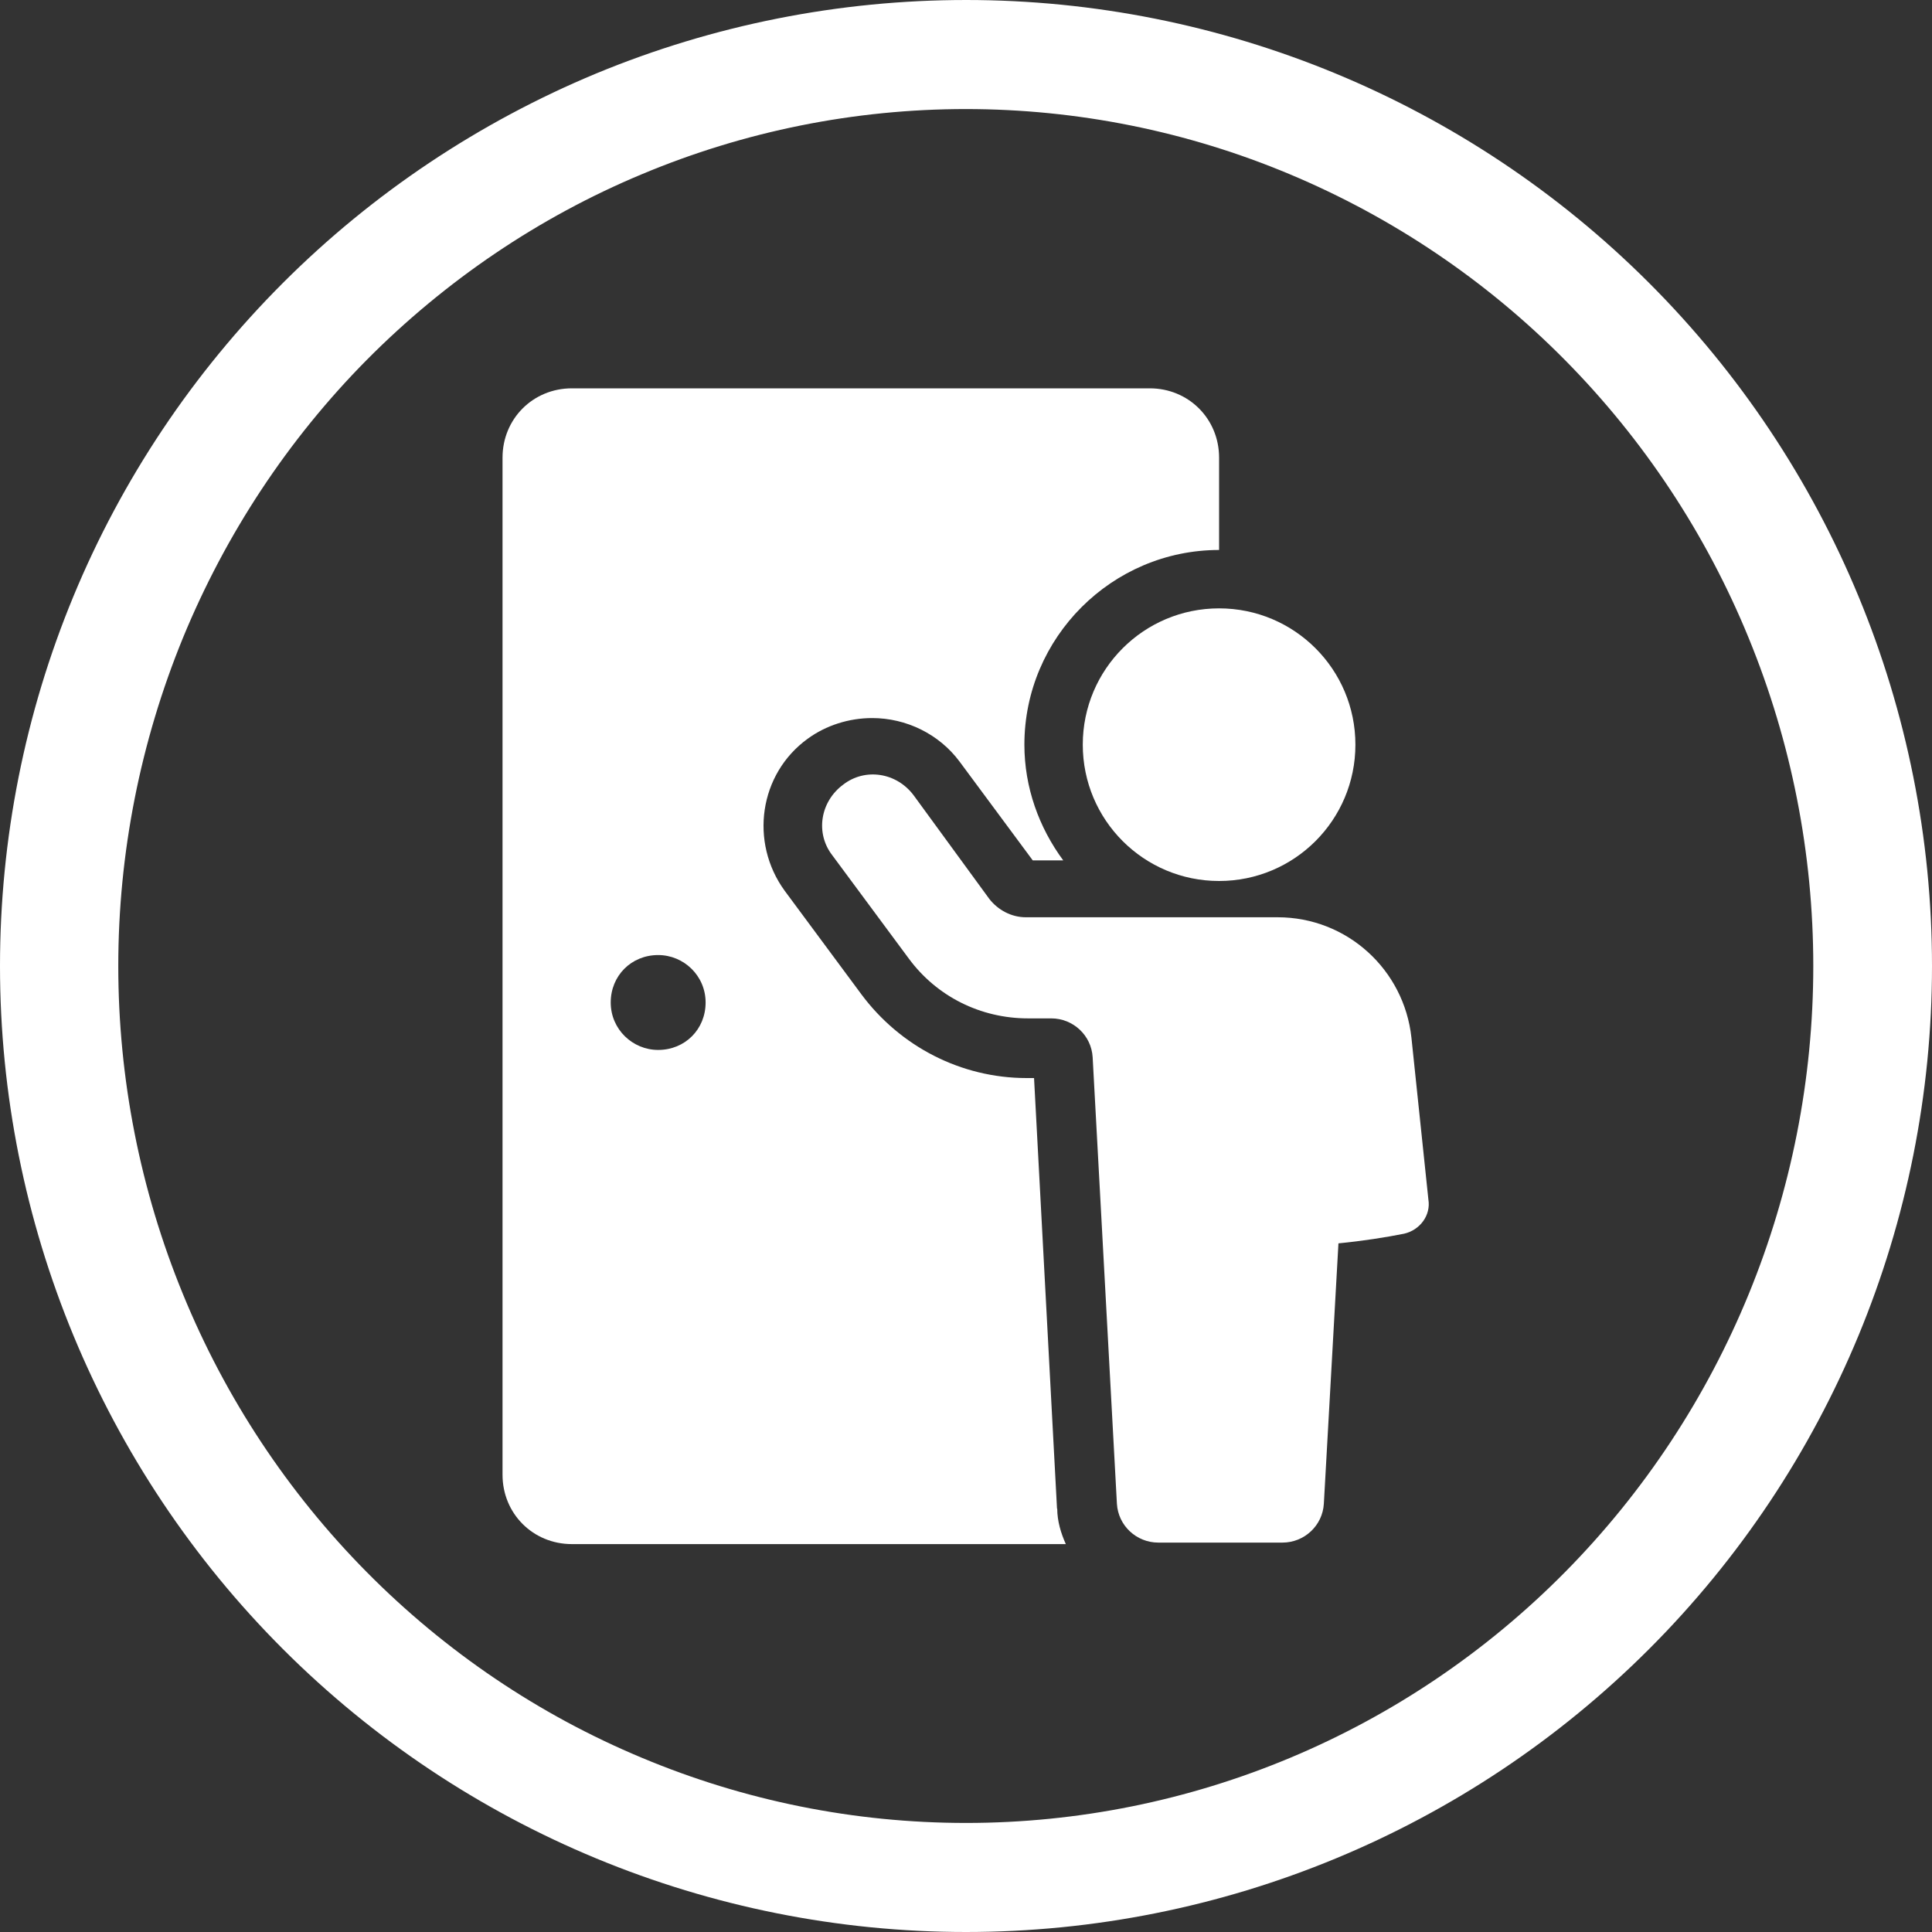
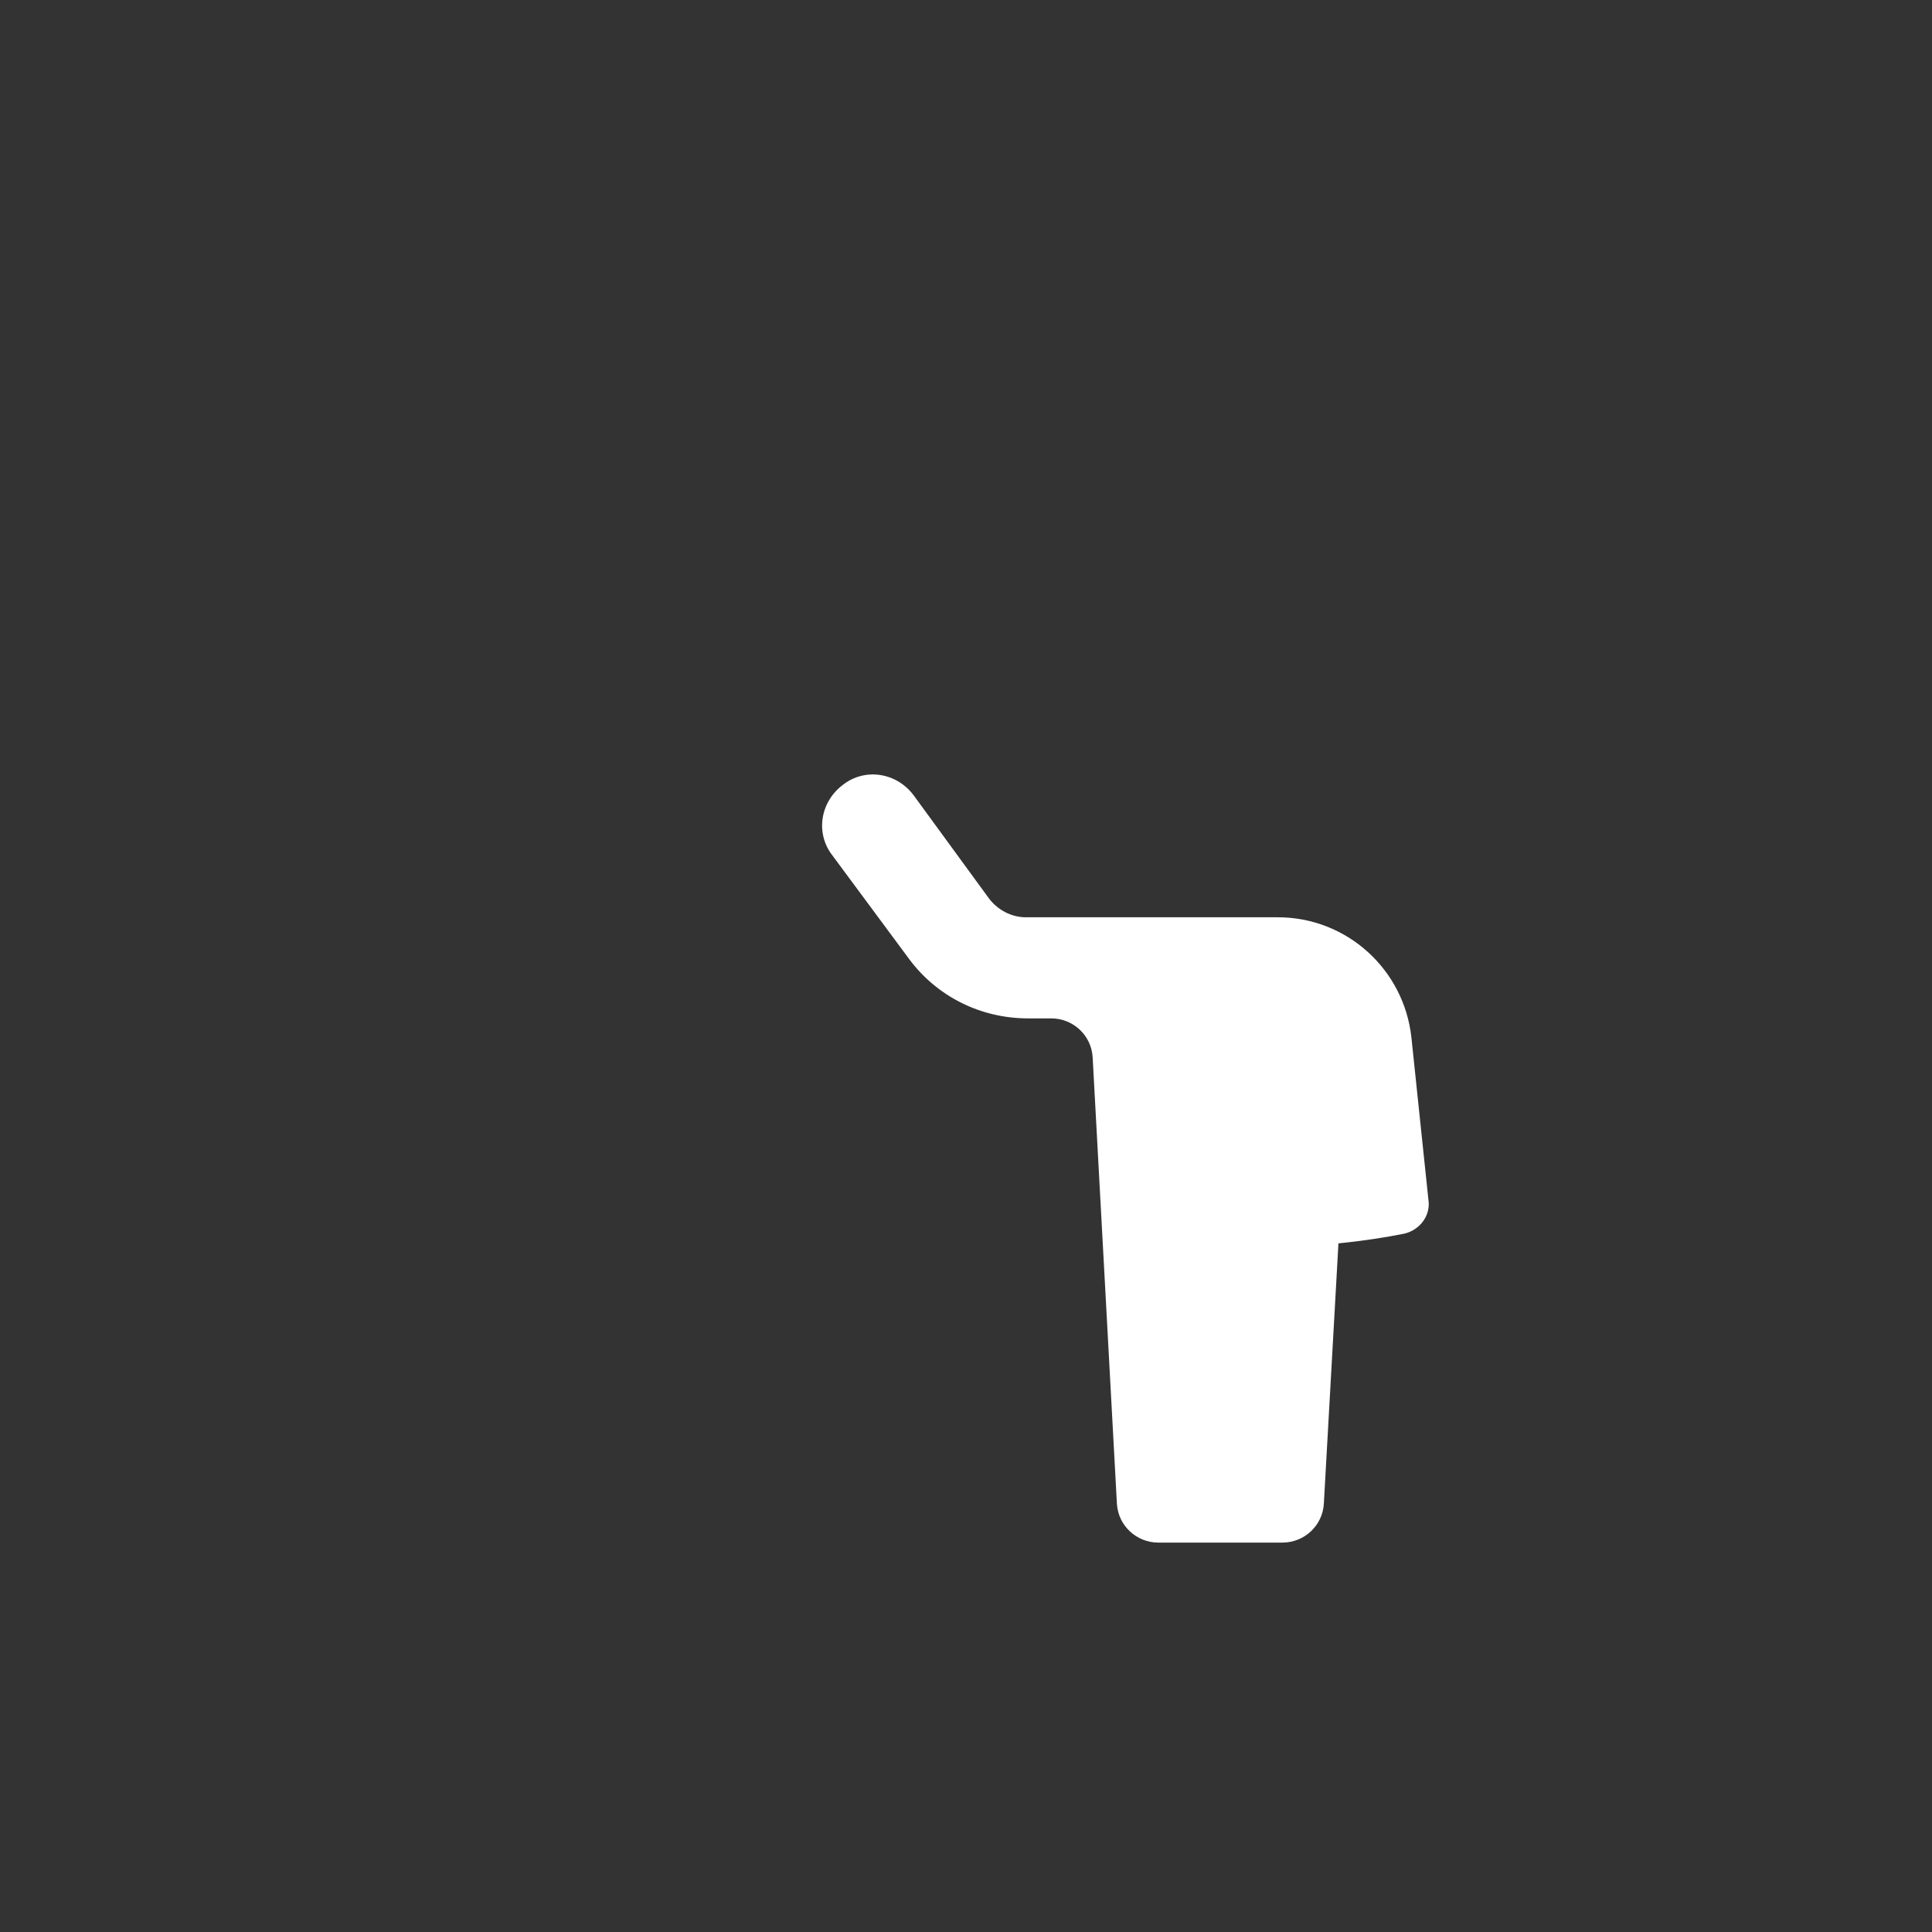
<svg xmlns="http://www.w3.org/2000/svg" version="1.2" baseProfile="tiny-ps" viewBox="0 0 90 90" width="90" height="90">
  <rect x="0" y="0" width="90" height="90" fill="#333333" stroke="none" />
  <title>noun-door-2696210-FFFFFF-svg</title>
  <style>
		tspan { white-space:pre }
		.s0 { fill: #ffffff } 
	</style>
  <g id="Layer">
-     <path id="Layer" fill-rule="evenodd" class="s0" d="m45 0c11.93 0 23.38 4.74 31.82 13.18c8.44 8.44 13.18 19.88 13.18 31.82c0 11.93-4.74 23.38-13.18 31.82c-8.44 8.44-19.88 13.18-31.82 13.18c-11.93 0-23.38-4.74-31.82-13.18c-8.44-8.44-13.18-19.88-13.18-31.82c0-5.91 1.16-11.76 3.42-17.22c2.26-5.46 5.58-10.42 9.76-14.6c4.18-4.18 9.14-7.49 14.6-9.76c5.46-2.26 11.31-3.42 17.22-3.42l0 0zm0 5.08c-5.19 0-10.32 1.03-15.11 3.04c-4.79 2-9.14 4.95-12.81 8.65c-3.67 3.71-6.57 8.11-8.56 12.95c-1.98 4.84-3.01 10.03-3.01 15.28c0 5.24 1.02 10.43 3.01 15.28c1.98 4.84 4.89 9.24 8.56 12.95c3.67 3.71 8.02 6.65 12.81 8.65c4.79 2.01 9.92 3.04 15.11 3.04c10.47 0 20.51-4.2 27.91-11.69c7.4-7.49 11.56-17.64 11.56-28.23c0-5.24-1.02-10.43-3.01-15.28c-1.98-4.84-4.89-9.24-8.56-12.95c-3.67-3.71-8.02-6.64-12.81-8.65c-4.79-2.01-9.92-3.04-15.11-3.04l0 0z" />
    <path id="Layer" class="s0" d="m66.54 55.88c0.12 0.73-0.39 1.42-1.13 1.59c-0.85 0.17-1.93 0.34-3.06 0.45l-0.68 12.13c-0.06 1.02-0.91 1.81-1.93 1.81h-5.78c-1.02 0-1.87-0.79-1.93-1.81l-1.13-20.8c-0.06-1.02-0.91-1.81-1.93-1.81h-1.08c-2.21 0-4.25-1.02-5.55-2.78l-3.57-4.82c-0.79-1.02-0.57-2.49 0.51-3.29c1.02-0.79 2.49-0.57 3.29 0.51l3.52 4.82c0.4 0.51 1.02 0.85 1.7 0.85h11.73c3.23 0 5.89 2.44 6.23 5.61l0.79 7.54z" />
-     <path id="Layer" class="s0" d="m63.14 34.69c0 3.51-2.84 6.35-6.35 6.35c-3.51 0-6.35-2.84-6.35-6.35c0-3.51 2.84-6.35 6.35-6.35c3.51 0 6.35 2.84 6.35 6.35z" />
-     <path id="Layer" fill-rule="evenodd" class="s0" d="m49.25 70.28c0 0.57 0.17 1.14 0.4 1.65h-23.01c-1.81 0-3.23-1.42-3.23-3.23v-47.38c0-1.81 1.42-3.23 3.23-3.23h26.92c1.81 0 3.23 1.42 3.23 3.23l0 4.3c-4.99 0-9.07 4.08-9.07 9.07c0 1.99 0.68 3.86 1.81 5.39l-1.42 0l-3.4-4.59c-0.96-1.3-2.5-2.04-4.08-2.04c-1.08 0-2.15 0.34-3 0.96c-2.27 1.64-2.72 4.82-1.08 7.08l3.57 4.82c1.81 2.44 4.65 3.91 7.71 3.91h0.34l1.07 20.06zm-16.38-23.58c0-1.25-1.02-2.21-2.21-2.21c-1.25 0-2.21 0.96-2.21 2.21c0 1.25 1.02 2.21 2.21 2.21c1.25 0 2.21-0.96 2.21-2.21z" />
  </g>
</svg>